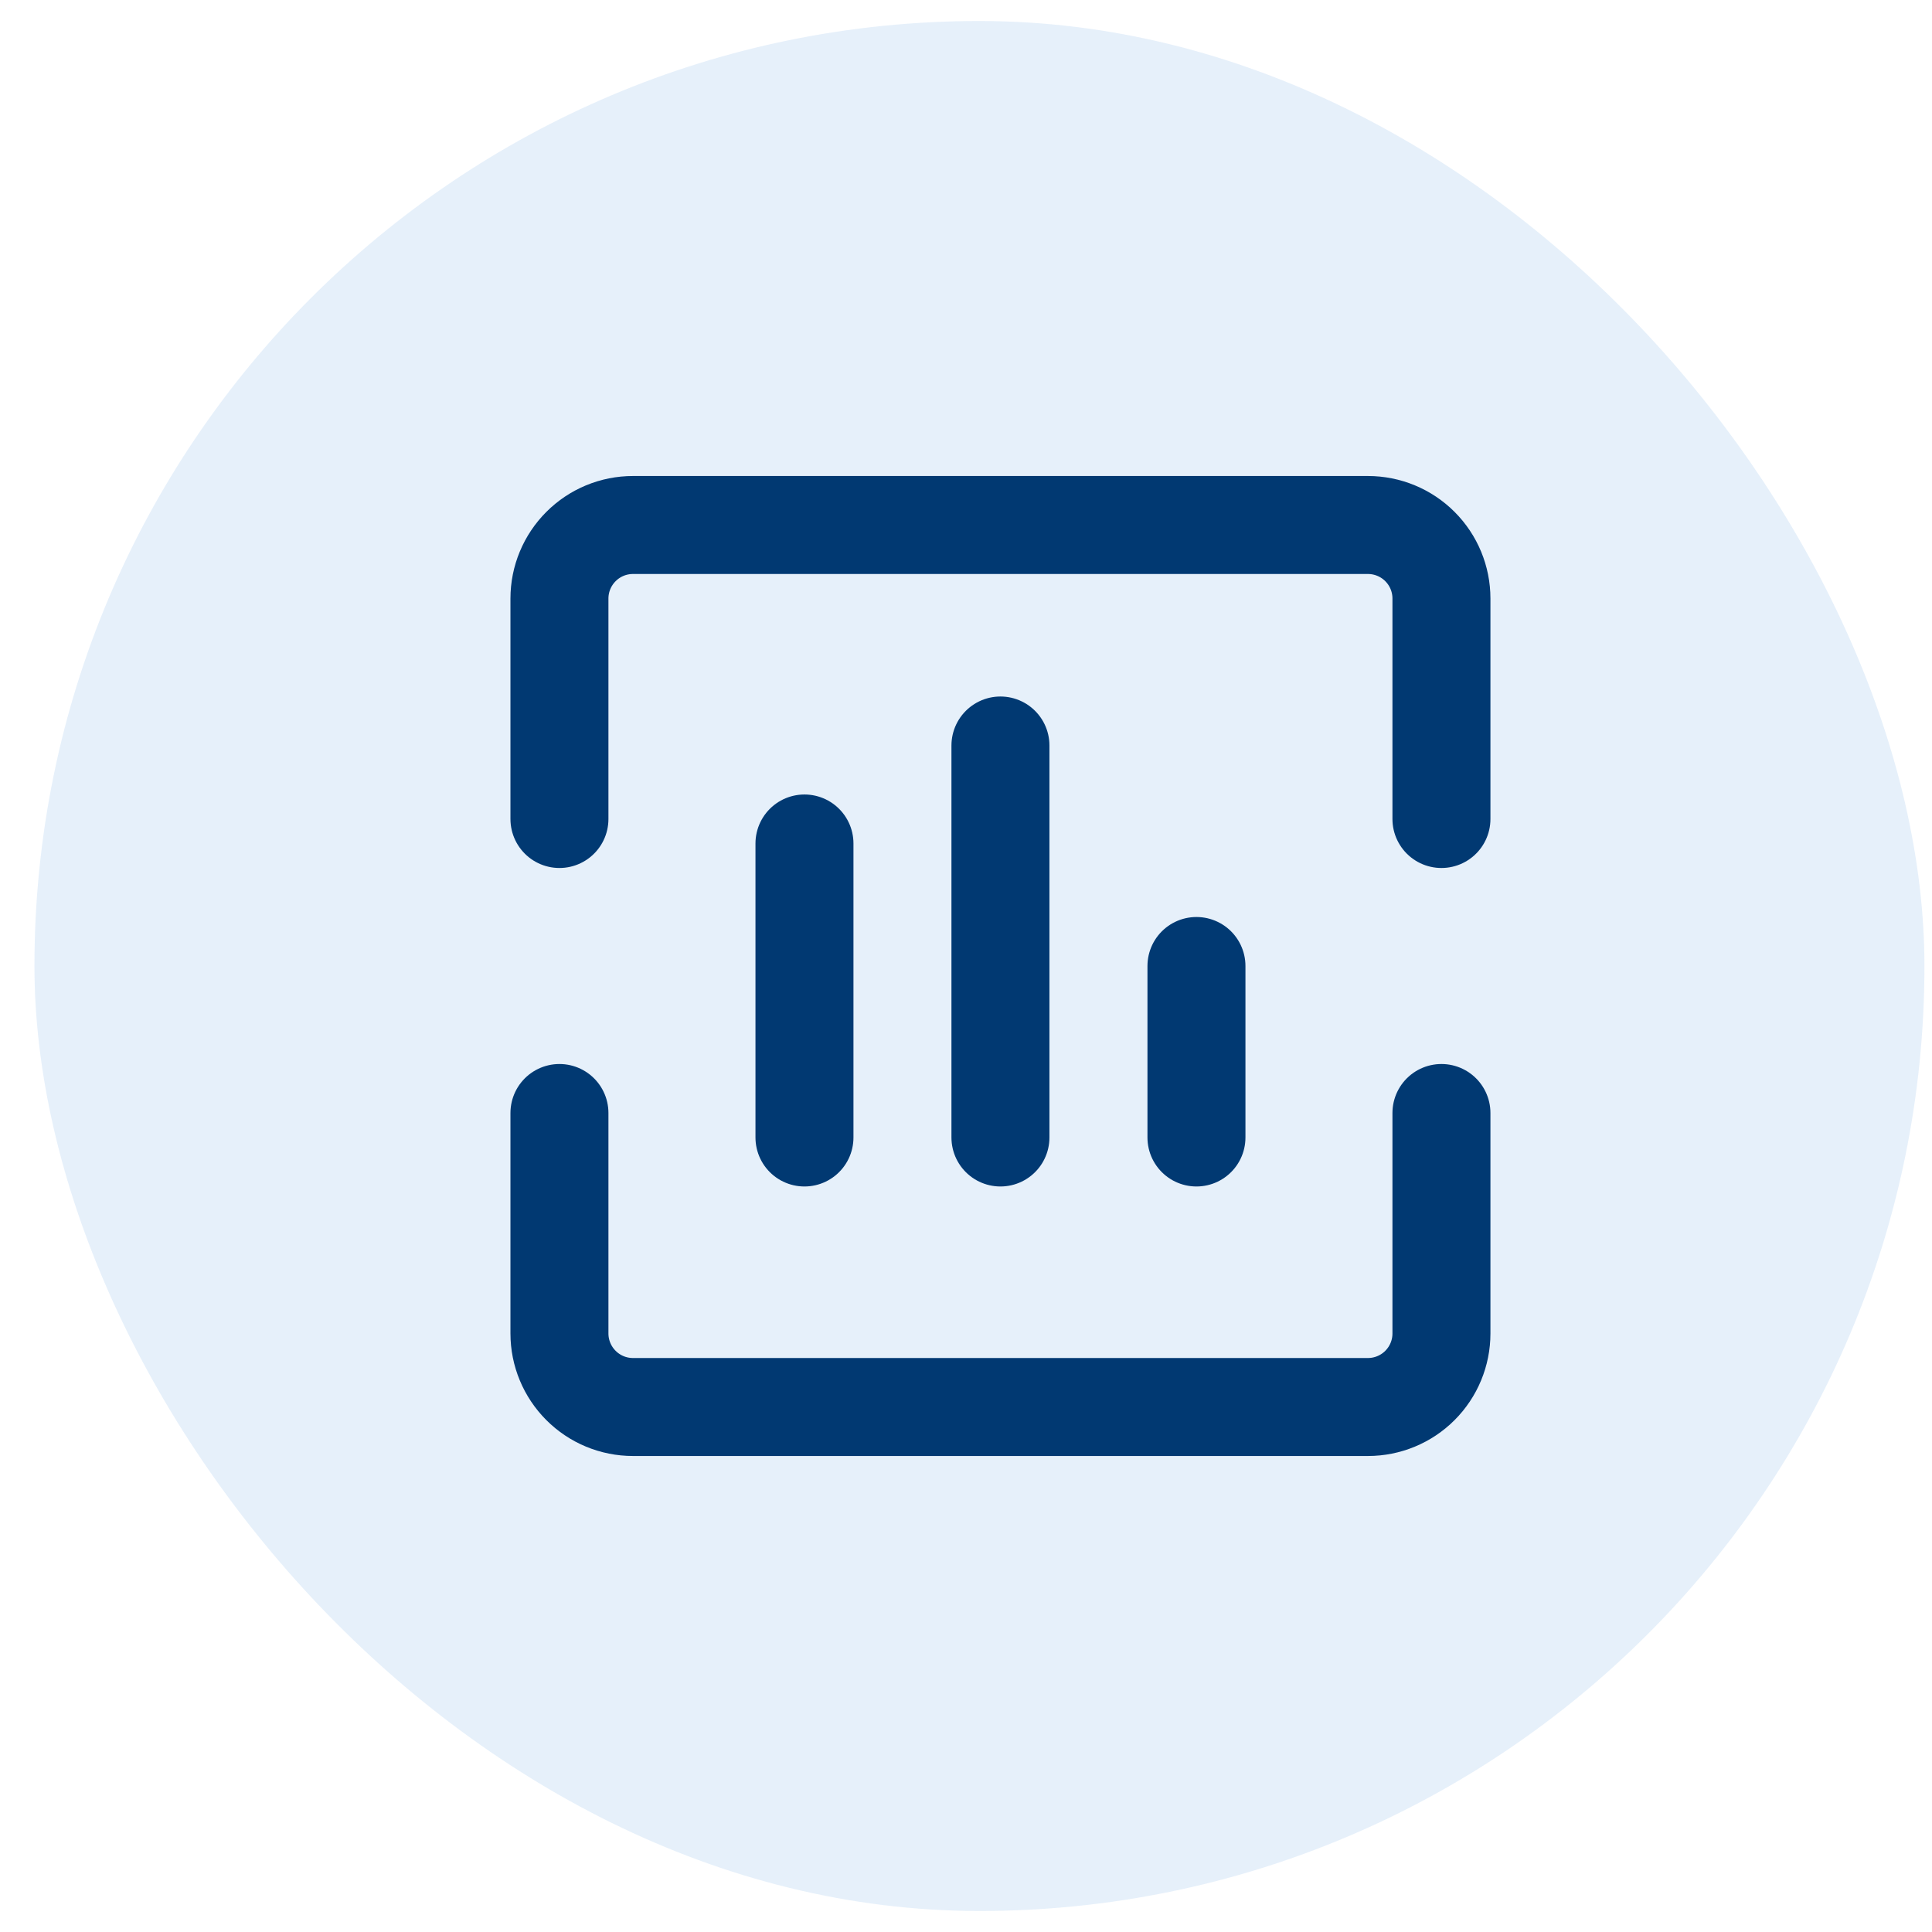
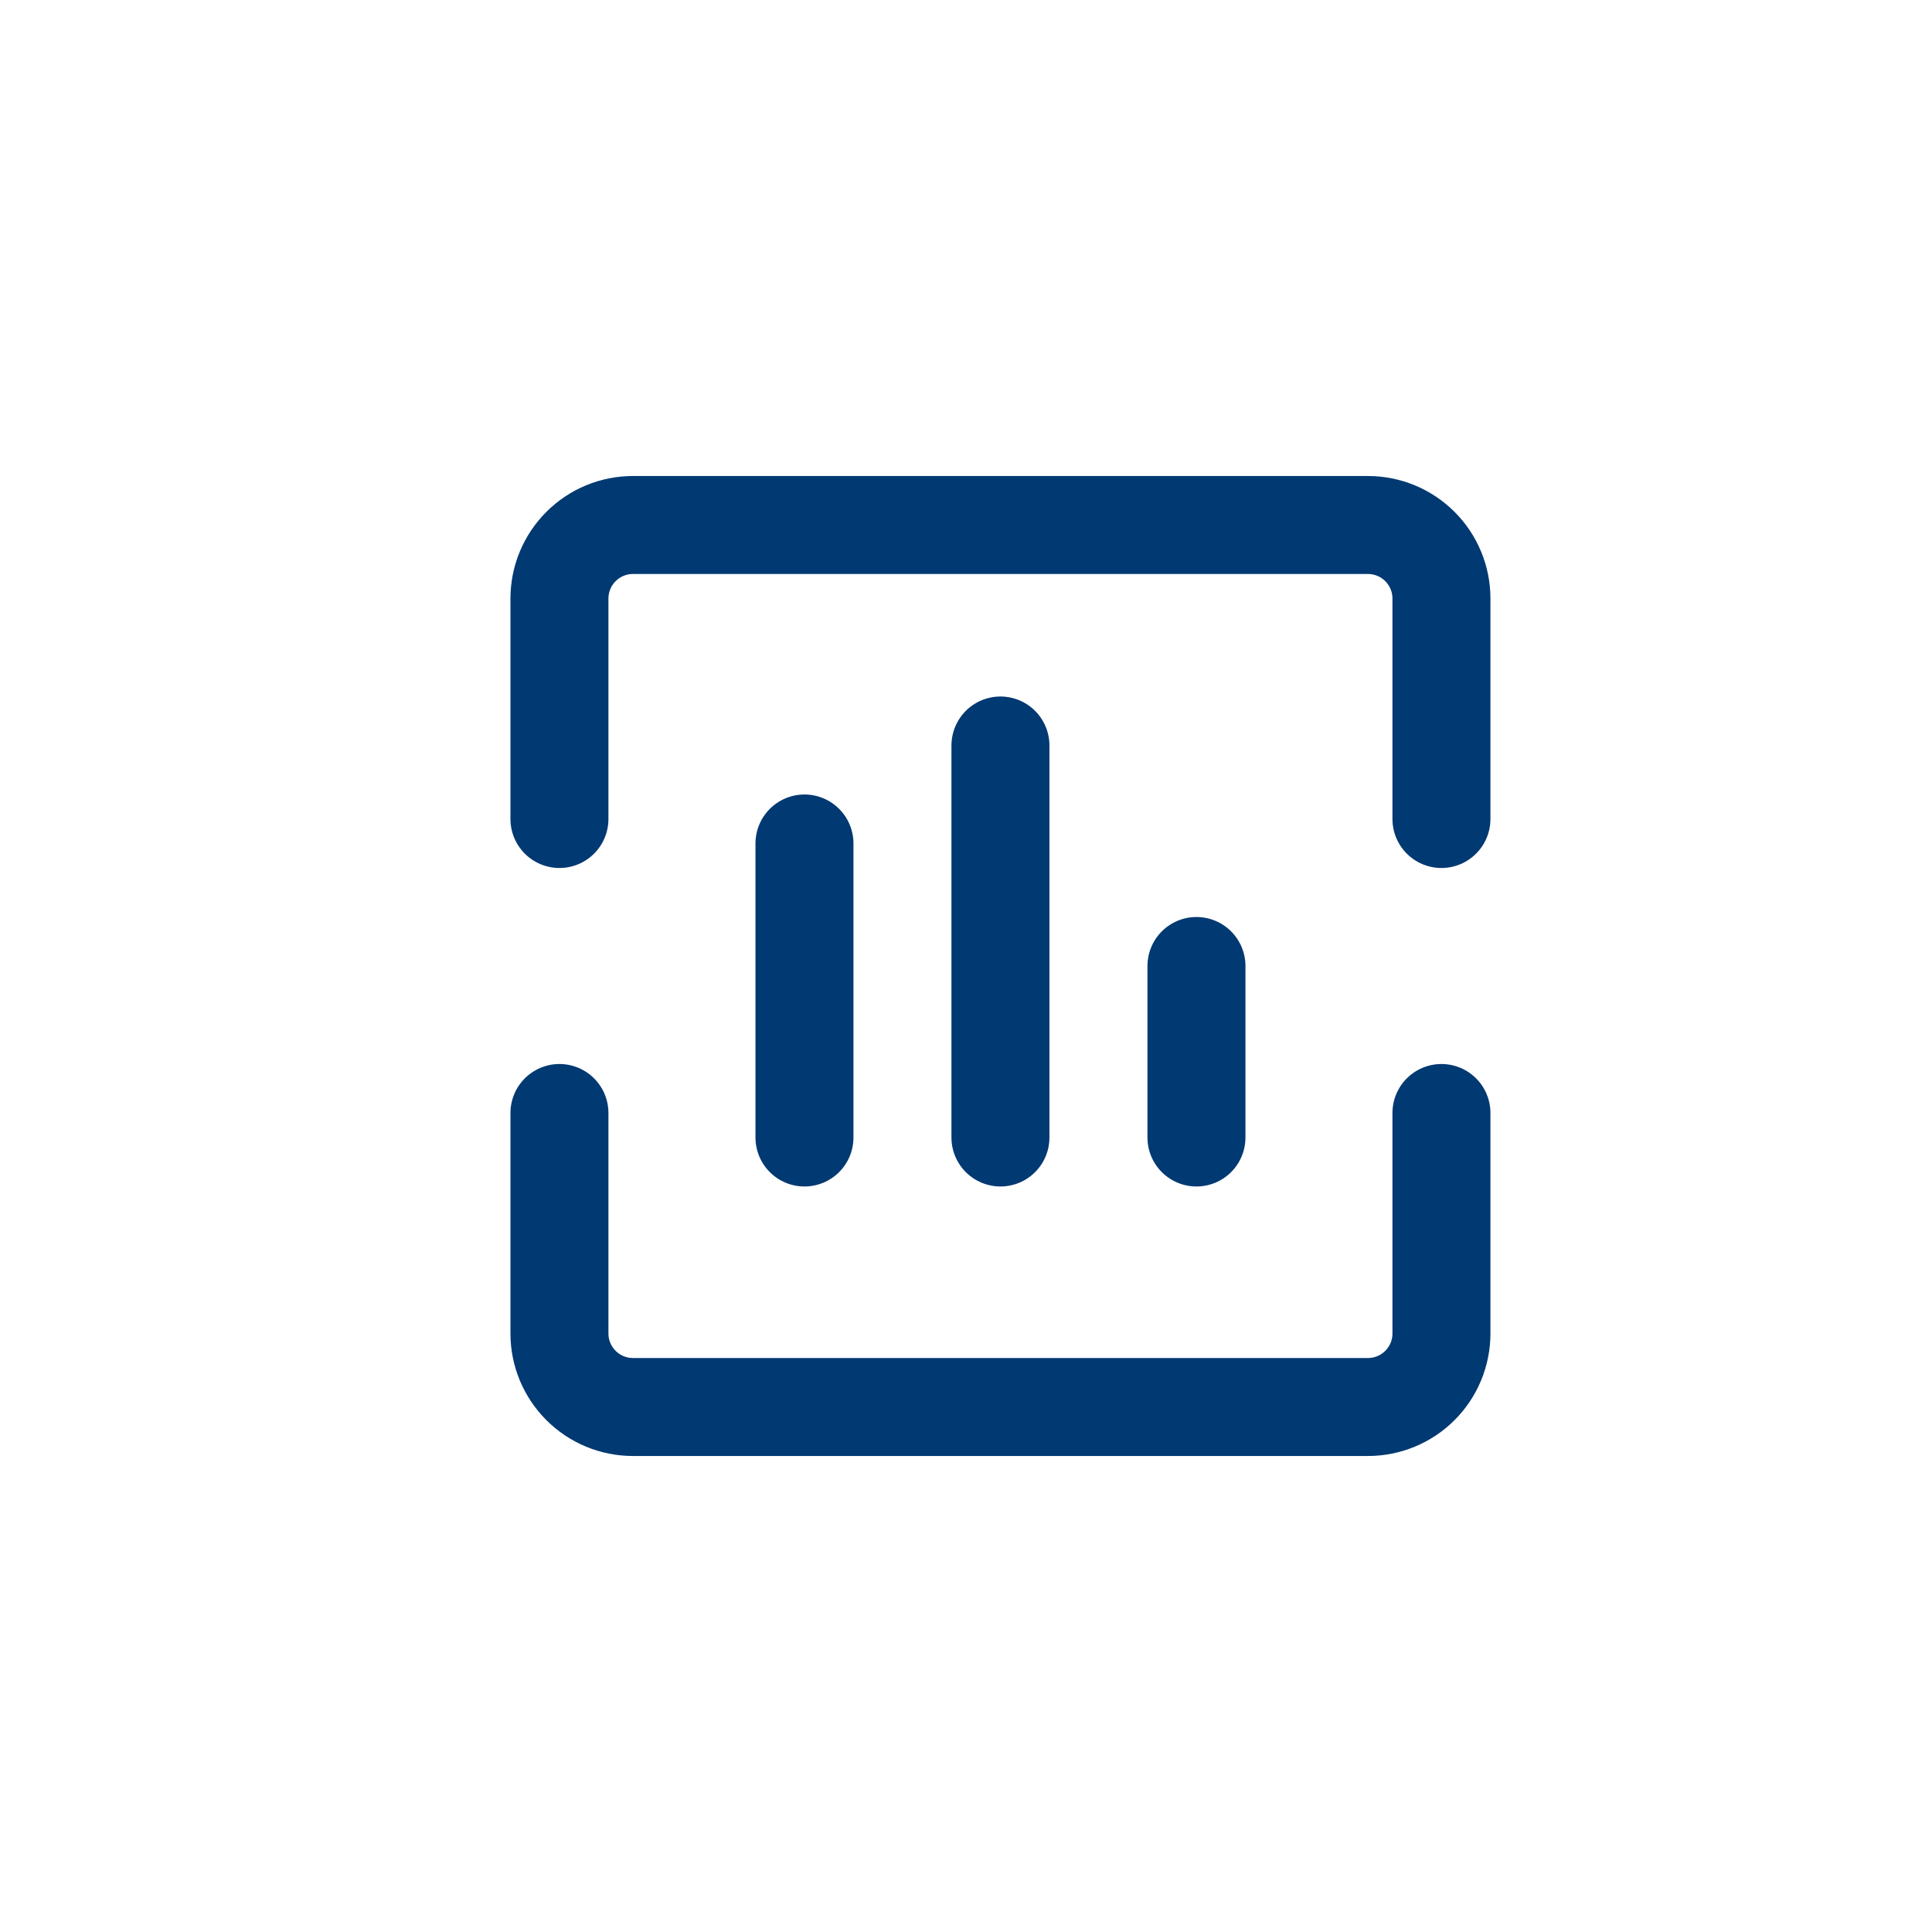
<svg xmlns="http://www.w3.org/2000/svg" width="46" height="46" viewBox="0 0 46 46" fill="none">
-   <rect x="0.82" y="0.5" width="45" height="45" rx="22.5" fill="#056BCA" fill-opacity="0.1" />
  <path d="M13.32 19.5V14.25C13.32 13.786 13.505 13.341 13.833 13.013C14.161 12.684 14.606 12.5 15.07 12.5H32.57C33.034 12.5 33.48 12.684 33.808 13.013C34.136 13.341 34.32 13.786 34.32 14.25V19.5M28.487 23V27.083M23.82 17.75V27.083M19.154 20.083V27.083M13.32 26.5V31.75C13.32 32.214 13.505 32.659 13.833 32.987C14.161 33.316 14.606 33.5 15.07 33.5H32.57C33.034 33.5 33.48 33.316 33.808 32.987C34.136 32.659 34.32 32.214 34.32 31.75V26.5" stroke="#013972" stroke-width="2.333" stroke-linecap="round" stroke-linejoin="round" />
</svg>